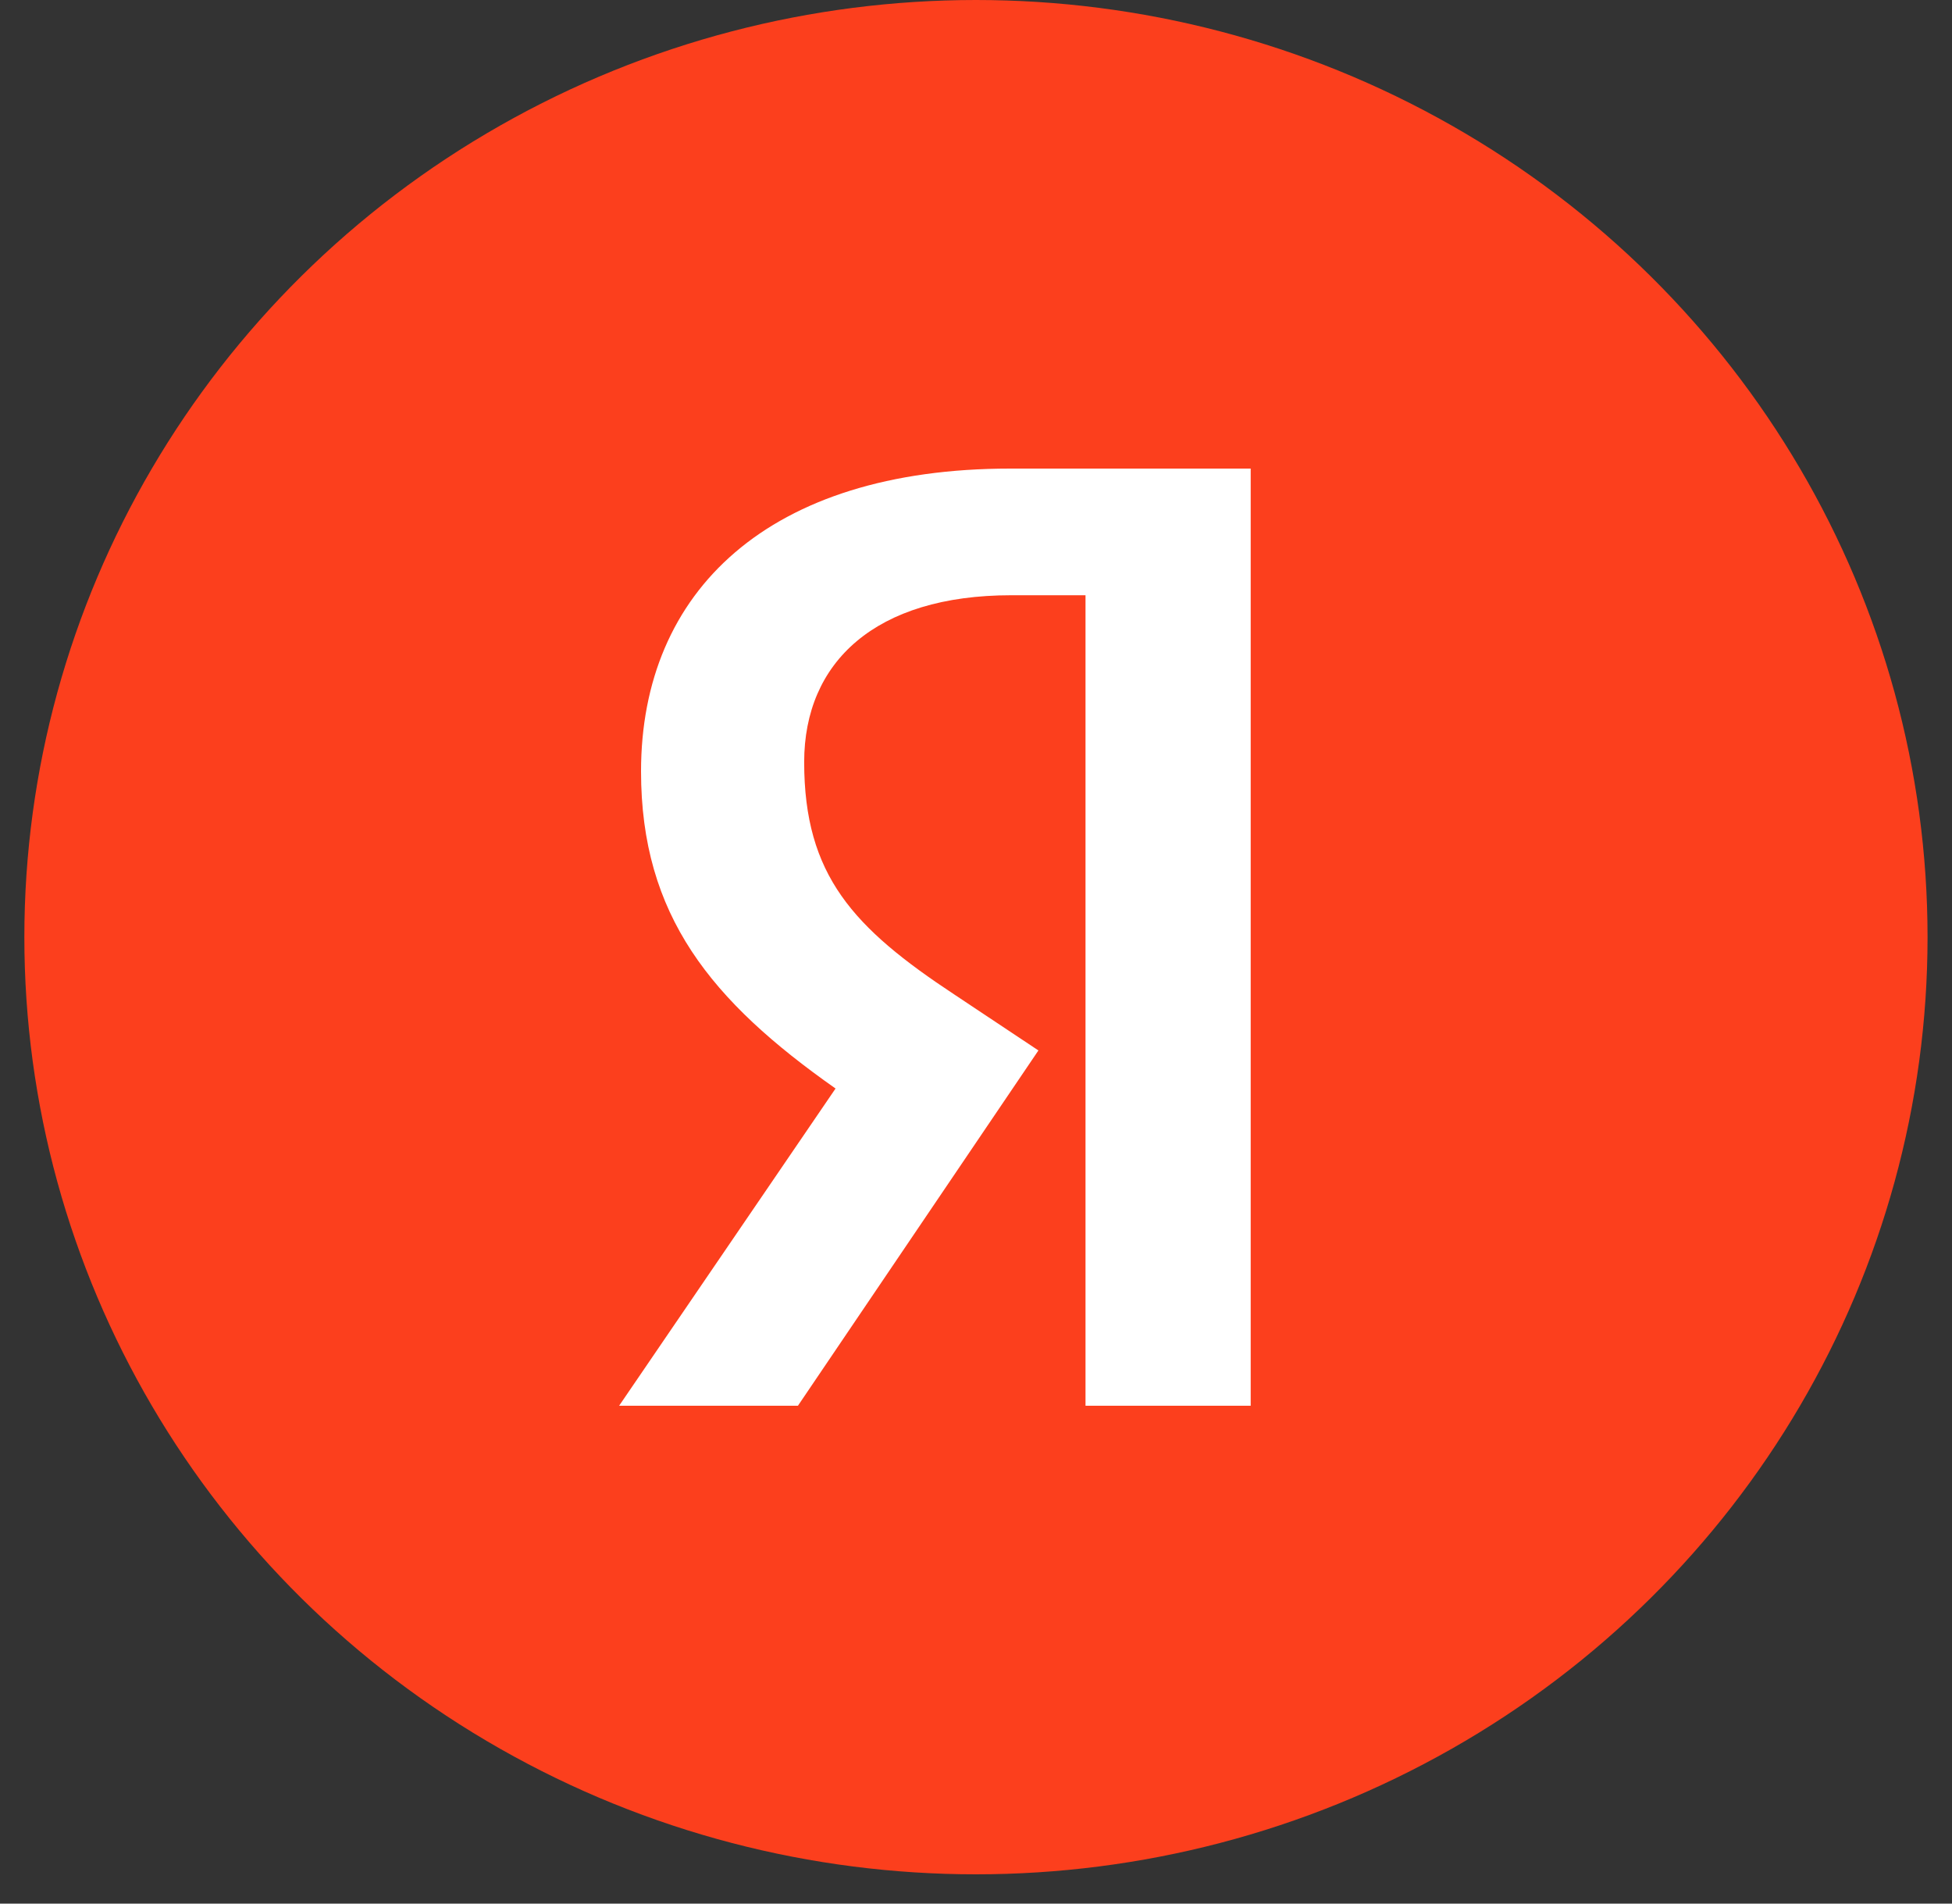
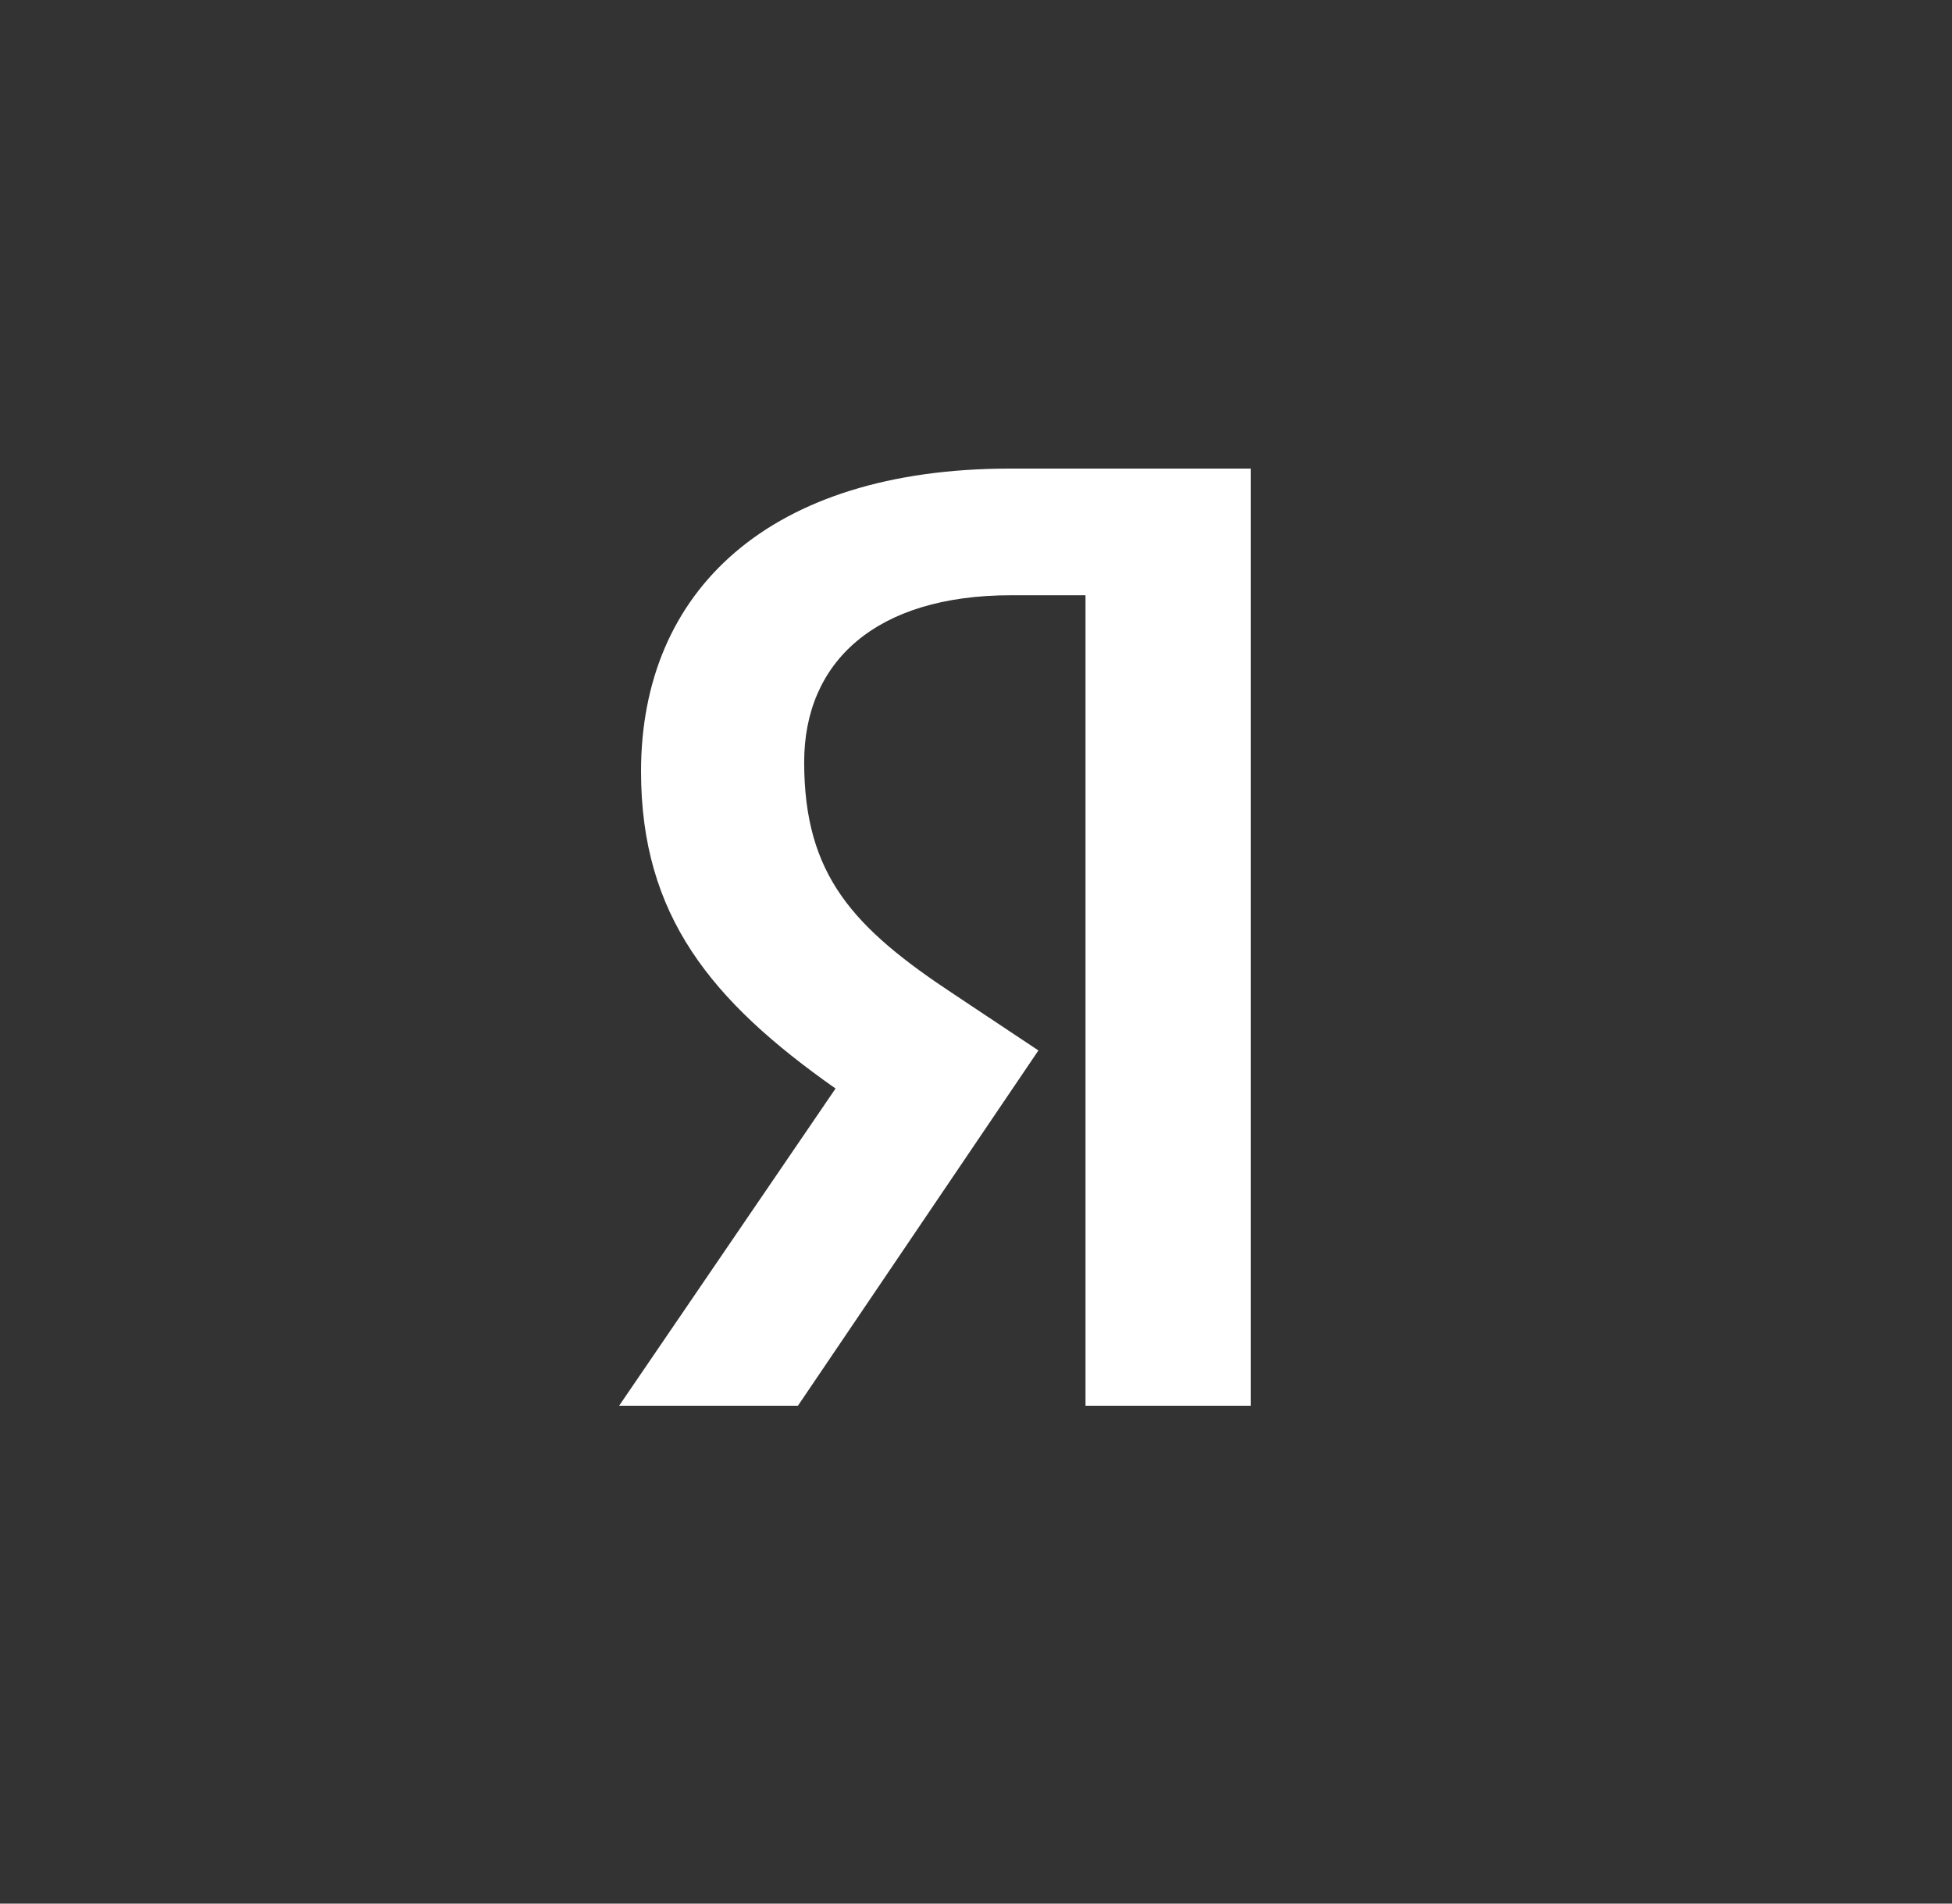
<svg xmlns="http://www.w3.org/2000/svg" width="40" height="39" viewBox="0 0 40 39" fill="none">
  <rect x="0" y="0" width="40" height="39" fill="#333333" stroke="none" />
-   <ellipse cx="19.999" cy="19.2" rx="19.5" ry="19.2" fill="#FC3F1D" />
  <path d="M25.651 28.8H22.244V12.195H20.722C17.936 12.195 16.479 13.566 16.479 15.613C16.479 17.934 17.486 19.01 19.565 20.381L21.279 21.521L16.351 28.8H12.687L17.122 22.301C14.572 20.508 13.136 18.757 13.136 15.803C13.136 12.111 15.751 9.6 20.701 9.6H25.629V28.8H25.651Z" fill="white" />
</svg>